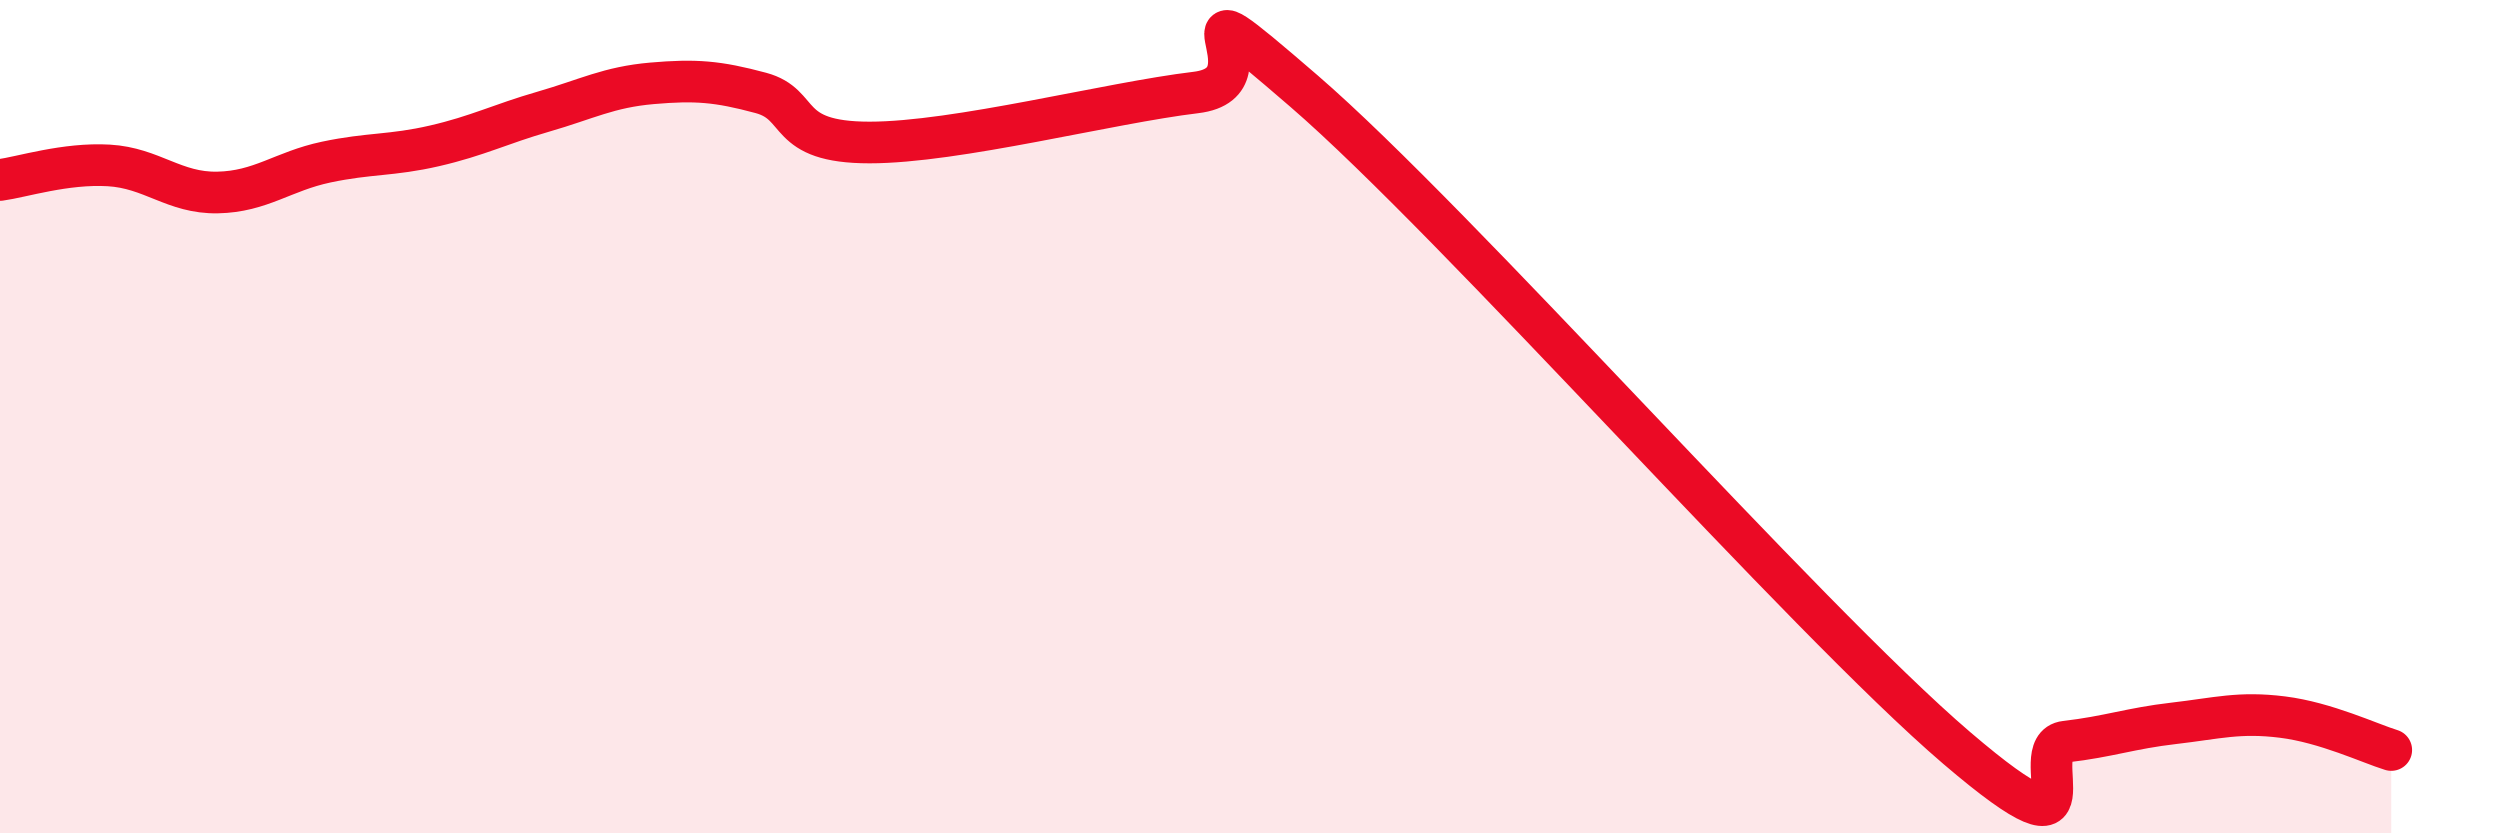
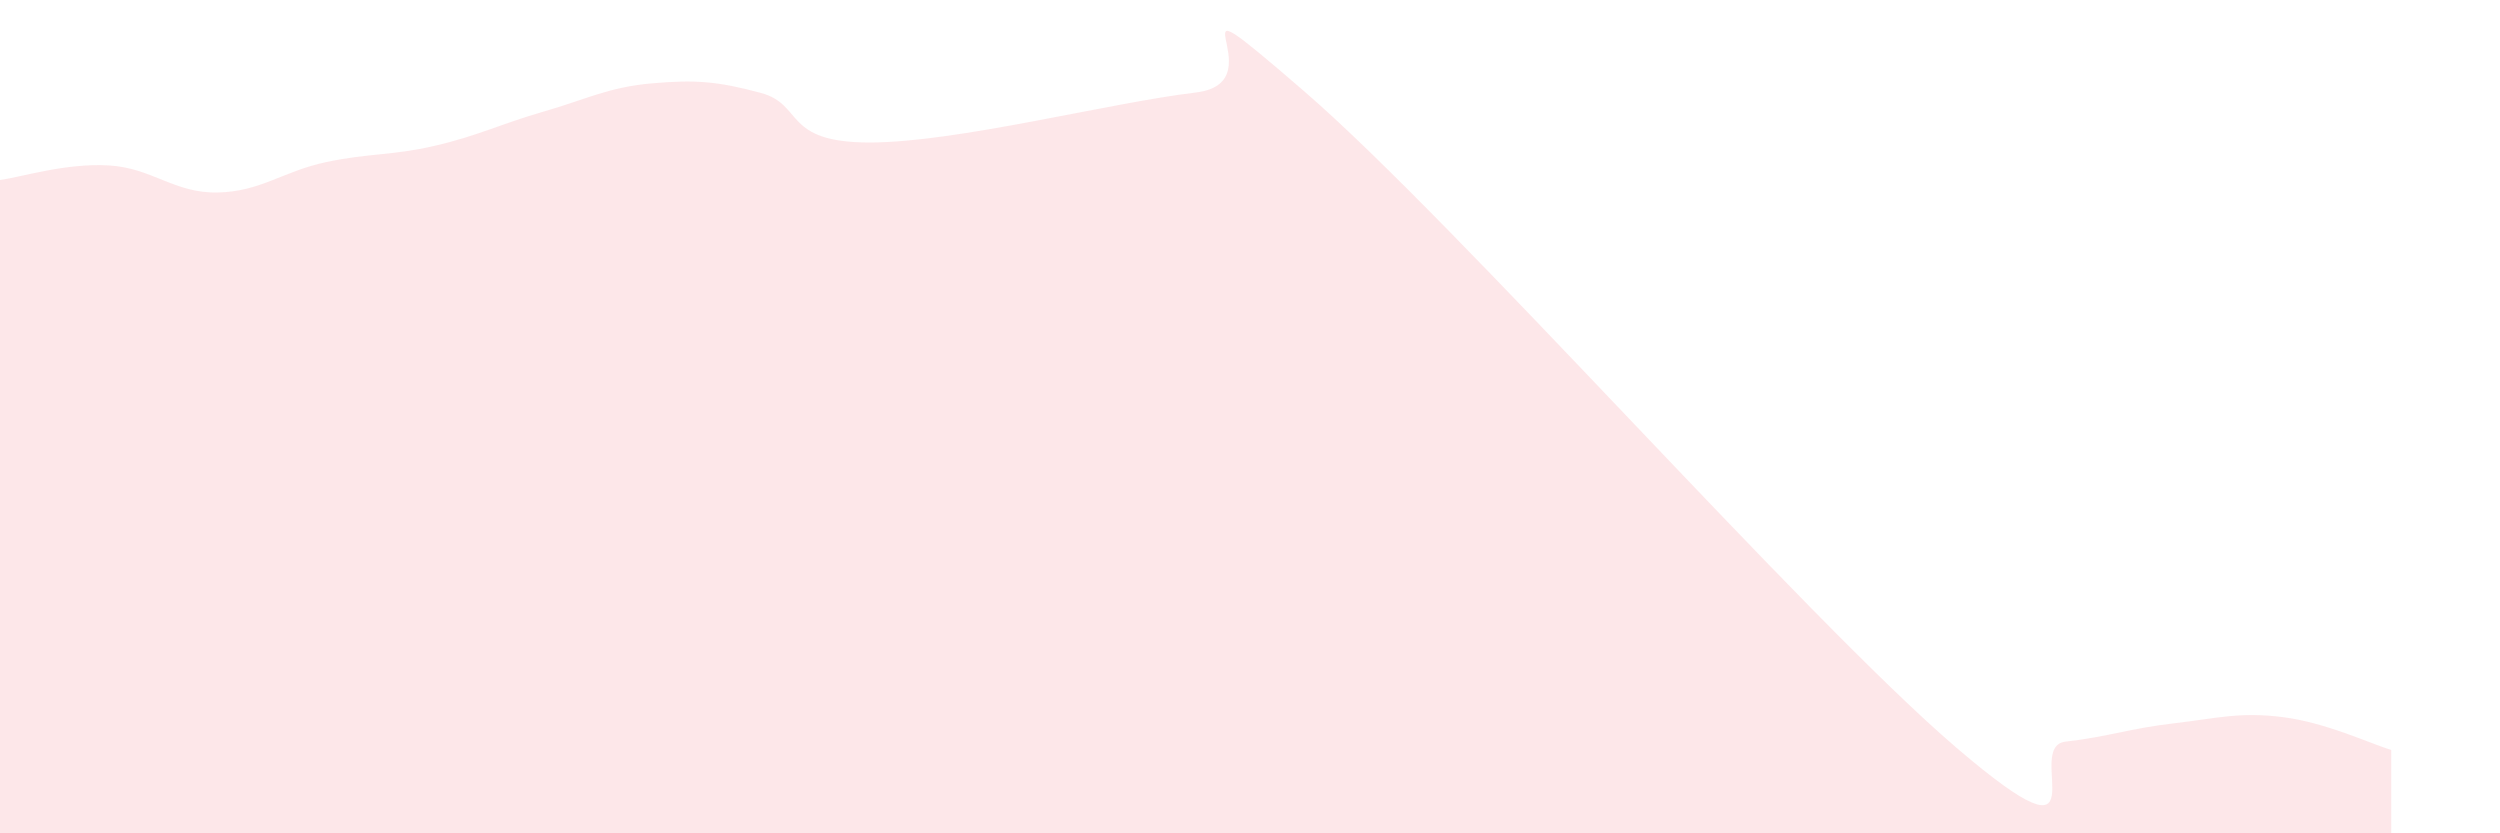
<svg xmlns="http://www.w3.org/2000/svg" width="60" height="20" viewBox="0 0 60 20">
  <path d="M 0,4.32 C 0.52,4.25 1.57,3.91 2.61,3.97 C 3.65,4.03 4.18,4.64 5.22,4.62 C 6.26,4.6 6.79,4.11 7.83,3.89 C 8.87,3.67 9.39,3.74 10.43,3.5 C 11.47,3.26 12,2.98 13.04,2.68 C 14.08,2.38 14.61,2.09 15.65,2 C 16.69,1.91 17.22,1.95 18.26,2.23 C 19.3,2.51 18.78,3.42 20.87,3.42 C 22.96,3.42 26.61,2.47 28.7,2.22 C 30.79,1.97 27.65,-0.96 31.3,2.19 C 34.95,5.34 43.31,14.83 46.96,17.95 C 50.61,21.07 48.53,17.92 49.57,17.8 C 50.61,17.68 51.13,17.48 52.17,17.36 C 53.21,17.24 53.74,17.08 54.78,17.21 C 55.82,17.34 56.87,17.84 57.39,18L57.39 20L0 20Z" fill="#EB0A25" opacity="0.1" stroke-linecap="round" stroke-linejoin="round" />
-   <path d="M 0,4.32 C 0.52,4.25 1.57,3.91 2.61,3.97 C 3.65,4.03 4.18,4.64 5.22,4.62 C 6.26,4.6 6.79,4.11 7.83,3.89 C 8.87,3.67 9.39,3.74 10.43,3.5 C 11.47,3.26 12,2.98 13.04,2.68 C 14.08,2.38 14.61,2.09 15.65,2 C 16.69,1.91 17.22,1.95 18.26,2.23 C 19.3,2.51 18.78,3.42 20.87,3.42 C 22.96,3.42 26.61,2.47 28.7,2.22 C 30.79,1.97 27.65,-0.96 31.3,2.19 C 34.95,5.34 43.31,14.83 46.96,17.95 C 50.61,21.07 48.53,17.92 49.57,17.8 C 50.61,17.68 51.13,17.48 52.17,17.36 C 53.21,17.24 53.74,17.08 54.78,17.21 C 55.82,17.34 56.87,17.84 57.39,18" stroke="#EB0A25" stroke-width="1" fill="none" stroke-linecap="round" stroke-linejoin="round" />
</svg>